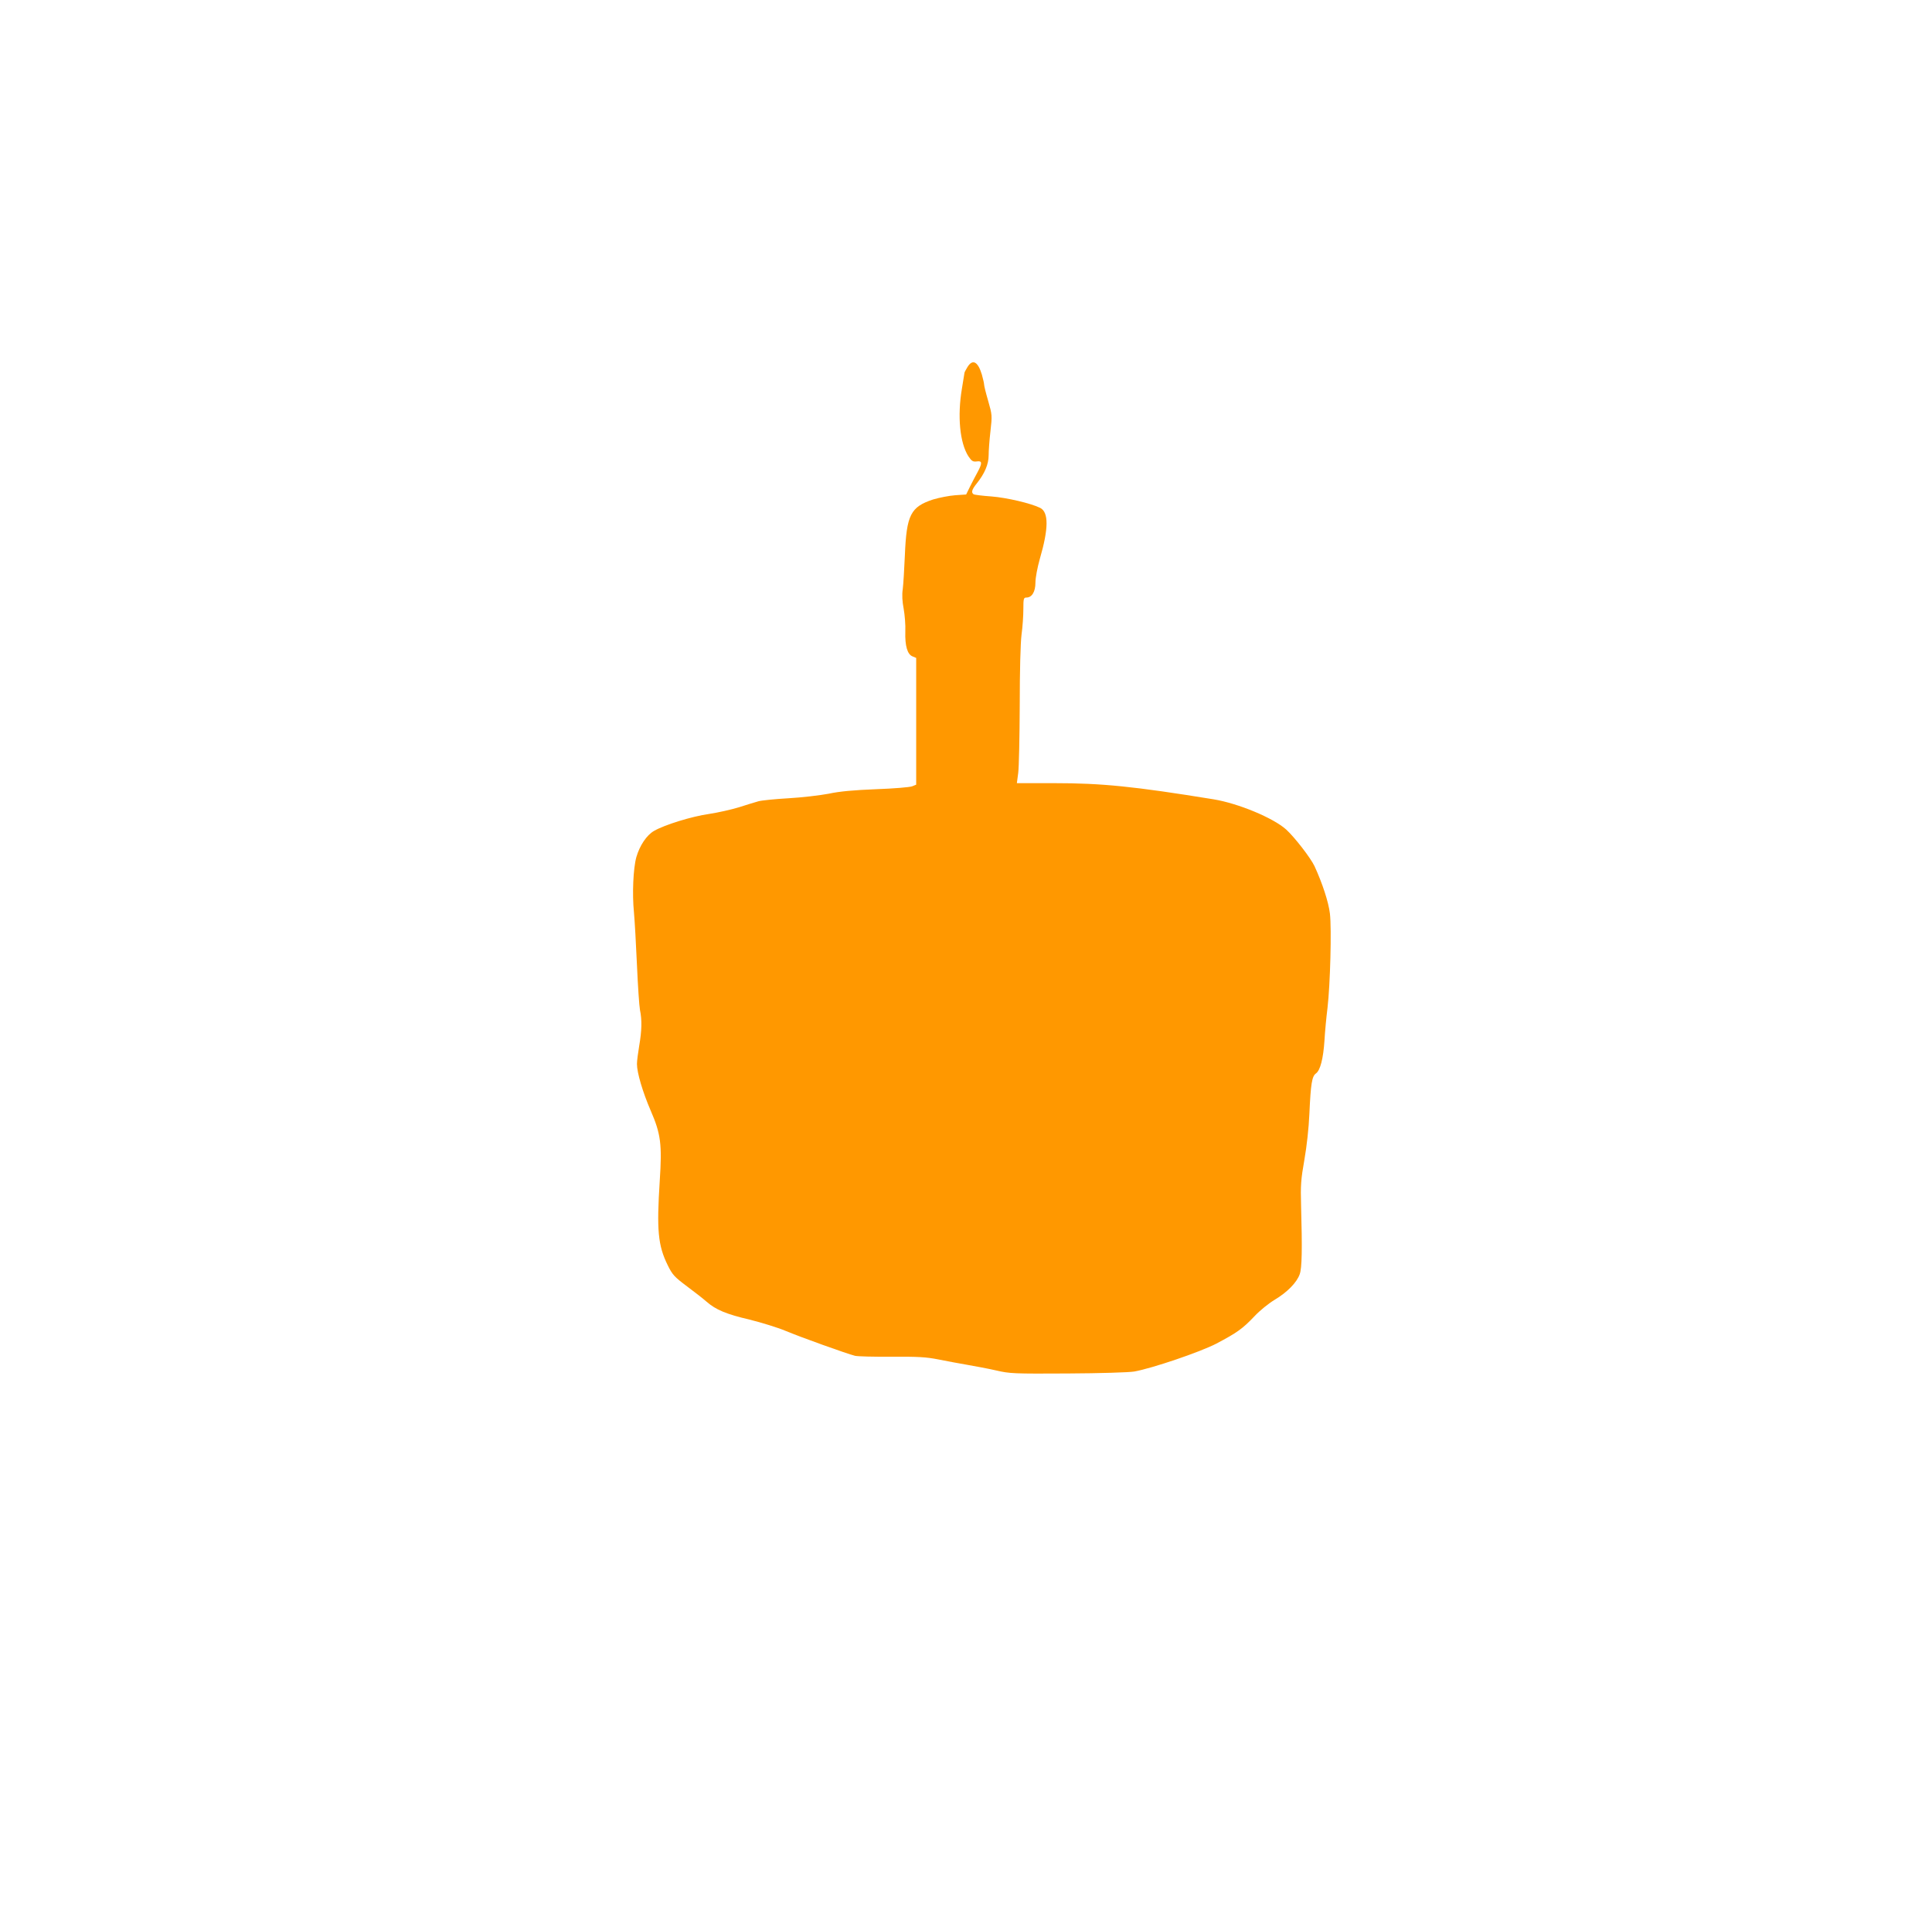
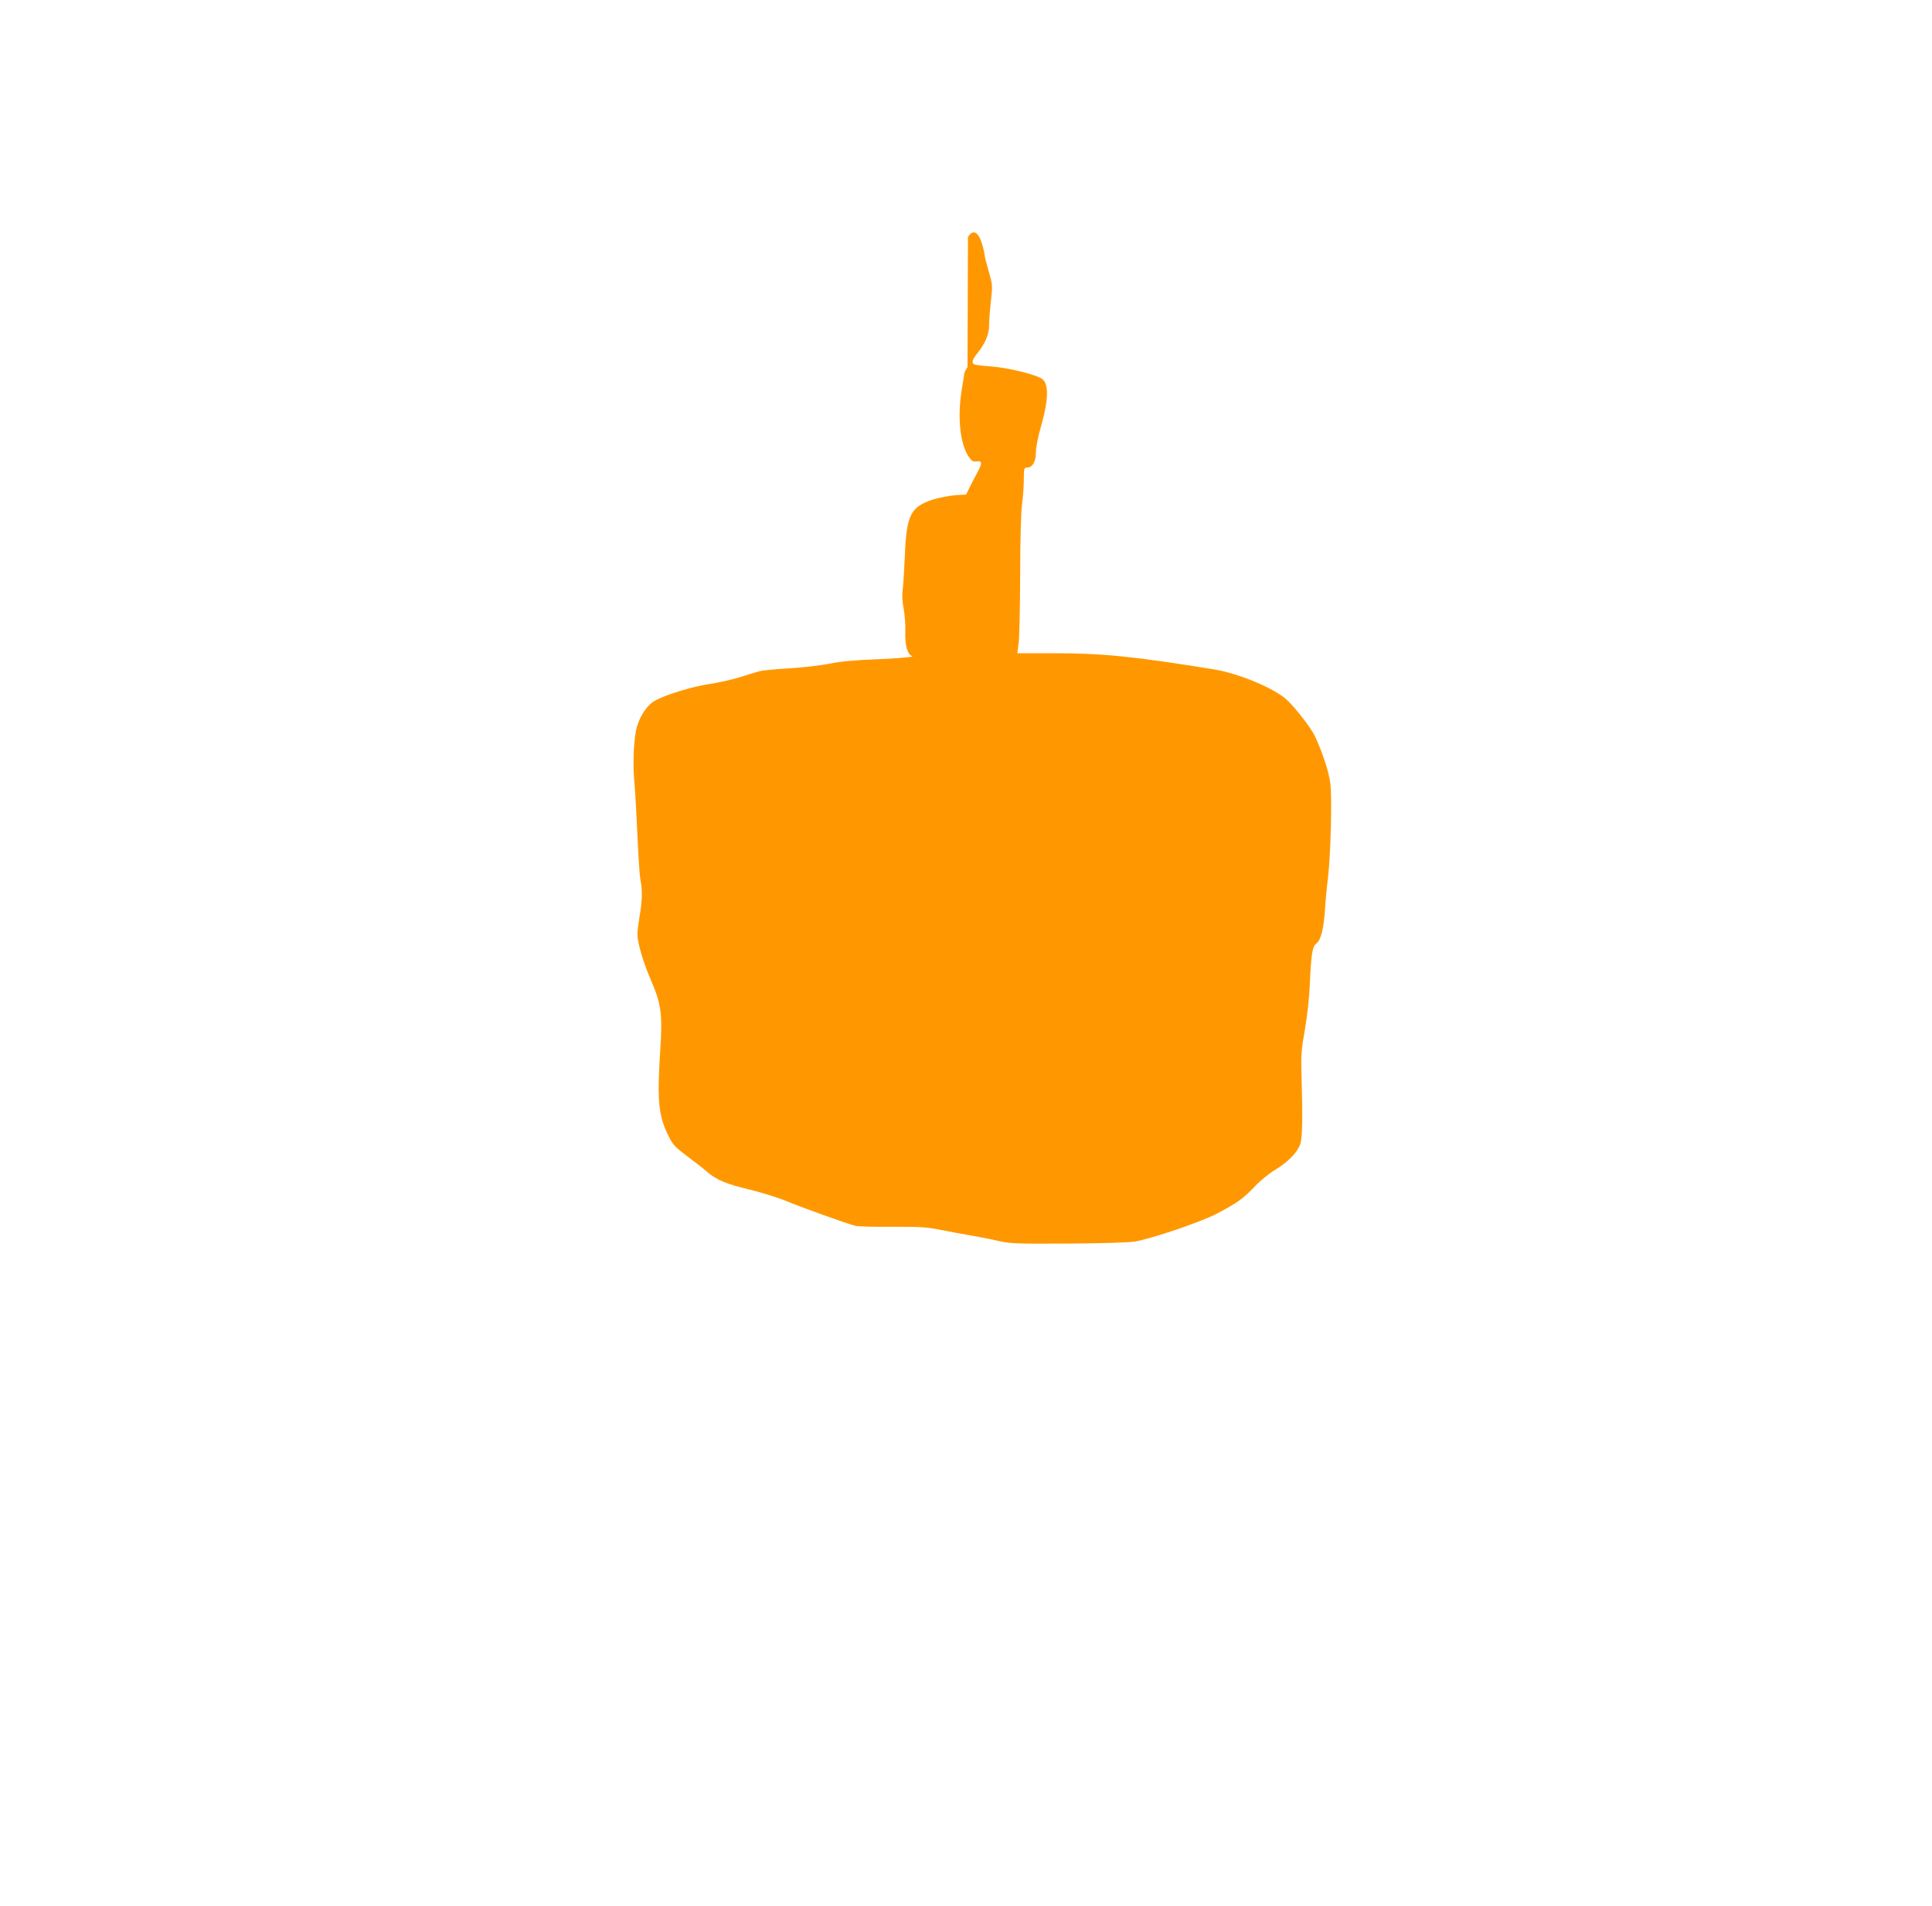
<svg xmlns="http://www.w3.org/2000/svg" version="1.0" width="1280pt" height="1263pt" viewBox="0 0 1280 1263" preserveAspectRatio="xMidYMid meet">
  <g transform="translate(0,1263) scale(0.1,-0.1)" fill="#ff9800" stroke="none">
-     <path d="M6410 10198 c-11 -18 -20 -35 -20 -38 0 -3 -8 -50 -17 -105 -31 -184 -14 -360 43 -449 22 -32 30 -37 55 -34 37 6 38 -11 5 -72 -14 -25 -36 -68 -50 -96 l-25 -51 -73 -5 c-40 -3 -106 -16 -146 -28 -149 -49 -176 -102 -187 -370 -4 -91 -10 -192 -14 -224 -6 -39 -3 -83 6 -130 7 -39 13 -107 11 -151 -3 -96 14 -152 48 -165 l24 -10 0 -420 0 -420 -27 -11 c-16 -6 -122 -15 -238 -19 -148 -6 -241 -14 -315 -30 -58 -11 -177 -25 -265 -30 -88 -5 -178 -14 -200 -20 -22 -6 -80 -24 -130 -40 -49 -15 -138 -35 -197 -44 -114 -16 -295 -72 -364 -112 -50 -28 -96 -98 -118 -174 -21 -76 -28 -245 -16 -365 5 -55 14 -212 20 -350 6 -137 15 -272 20 -298 14 -67 12 -138 -5 -237 -8 -47 -15 -101 -15 -121 0 -58 38 -186 91 -309 67 -154 76 -224 60 -465 -21 -328 -12 -428 53 -560 31 -63 44 -77 128 -140 51 -38 110 -84 130 -102 61 -53 130 -82 284 -118 80 -20 187 -53 237 -74 95 -40 409 -153 462 -166 17 -4 125 -7 242 -6 176 1 229 -2 310 -18 54 -11 141 -27 193 -36 52 -9 138 -25 190 -37 90 -21 117 -22 475 -20 209 1 407 7 440 13 118 21 436 129 544 185 136 72 173 98 251 180 36 39 96 87 136 111 82 49 146 114 165 169 15 41 17 167 9 454 -4 136 -1 174 22 305 16 91 29 211 33 304 9 199 17 248 43 267 29 20 49 98 57 219 3 55 12 152 20 215 18 154 28 525 16 626 -9 76 -50 201 -102 314 -26 55 -132 192 -188 243 -86 77 -317 173 -481 200 -529 86 -740 107 -1054 107 l-249 0 9 68 c5 37 9 238 10 447 0 231 5 415 12 470 7 50 12 125 12 168 0 70 2 77 20 77 37 0 60 39 60 99 0 32 13 100 29 157 59 202 59 309 3 338 -60 30 -221 68 -323 76 -59 4 -112 11 -118 14 -18 12 -13 31 20 72 53 66 79 128 79 186 0 29 5 101 12 160 12 105 11 110 -15 201 -15 51 -27 100 -27 108 0 9 -7 38 -15 67 -26 86 -61 105 -95 50z" />
+     <path d="M6410 10198 c-11 -18 -20 -35 -20 -38 0 -3 -8 -50 -17 -105 -31 -184 -14 -360 43 -449 22 -32 30 -37 55 -34 37 6 38 -11 5 -72 -14 -25 -36 -68 -50 -96 l-25 -51 -73 -5 c-40 -3 -106 -16 -146 -28 -149 -49 -176 -102 -187 -370 -4 -91 -10 -192 -14 -224 -6 -39 -3 -83 6 -130 7 -39 13 -107 11 -151 -3 -96 14 -152 48 -165 c-16 -6 -122 -15 -238 -19 -148 -6 -241 -14 -315 -30 -58 -11 -177 -25 -265 -30 -88 -5 -178 -14 -200 -20 -22 -6 -80 -24 -130 -40 -49 -15 -138 -35 -197 -44 -114 -16 -295 -72 -364 -112 -50 -28 -96 -98 -118 -174 -21 -76 -28 -245 -16 -365 5 -55 14 -212 20 -350 6 -137 15 -272 20 -298 14 -67 12 -138 -5 -237 -8 -47 -15 -101 -15 -121 0 -58 38 -186 91 -309 67 -154 76 -224 60 -465 -21 -328 -12 -428 53 -560 31 -63 44 -77 128 -140 51 -38 110 -84 130 -102 61 -53 130 -82 284 -118 80 -20 187 -53 237 -74 95 -40 409 -153 462 -166 17 -4 125 -7 242 -6 176 1 229 -2 310 -18 54 -11 141 -27 193 -36 52 -9 138 -25 190 -37 90 -21 117 -22 475 -20 209 1 407 7 440 13 118 21 436 129 544 185 136 72 173 98 251 180 36 39 96 87 136 111 82 49 146 114 165 169 15 41 17 167 9 454 -4 136 -1 174 22 305 16 91 29 211 33 304 9 199 17 248 43 267 29 20 49 98 57 219 3 55 12 152 20 215 18 154 28 525 16 626 -9 76 -50 201 -102 314 -26 55 -132 192 -188 243 -86 77 -317 173 -481 200 -529 86 -740 107 -1054 107 l-249 0 9 68 c5 37 9 238 10 447 0 231 5 415 12 470 7 50 12 125 12 168 0 70 2 77 20 77 37 0 60 39 60 99 0 32 13 100 29 157 59 202 59 309 3 338 -60 30 -221 68 -323 76 -59 4 -112 11 -118 14 -18 12 -13 31 20 72 53 66 79 128 79 186 0 29 5 101 12 160 12 105 11 110 -15 201 -15 51 -27 100 -27 108 0 9 -7 38 -15 67 -26 86 -61 105 -95 50z" />
  </g>
</svg>